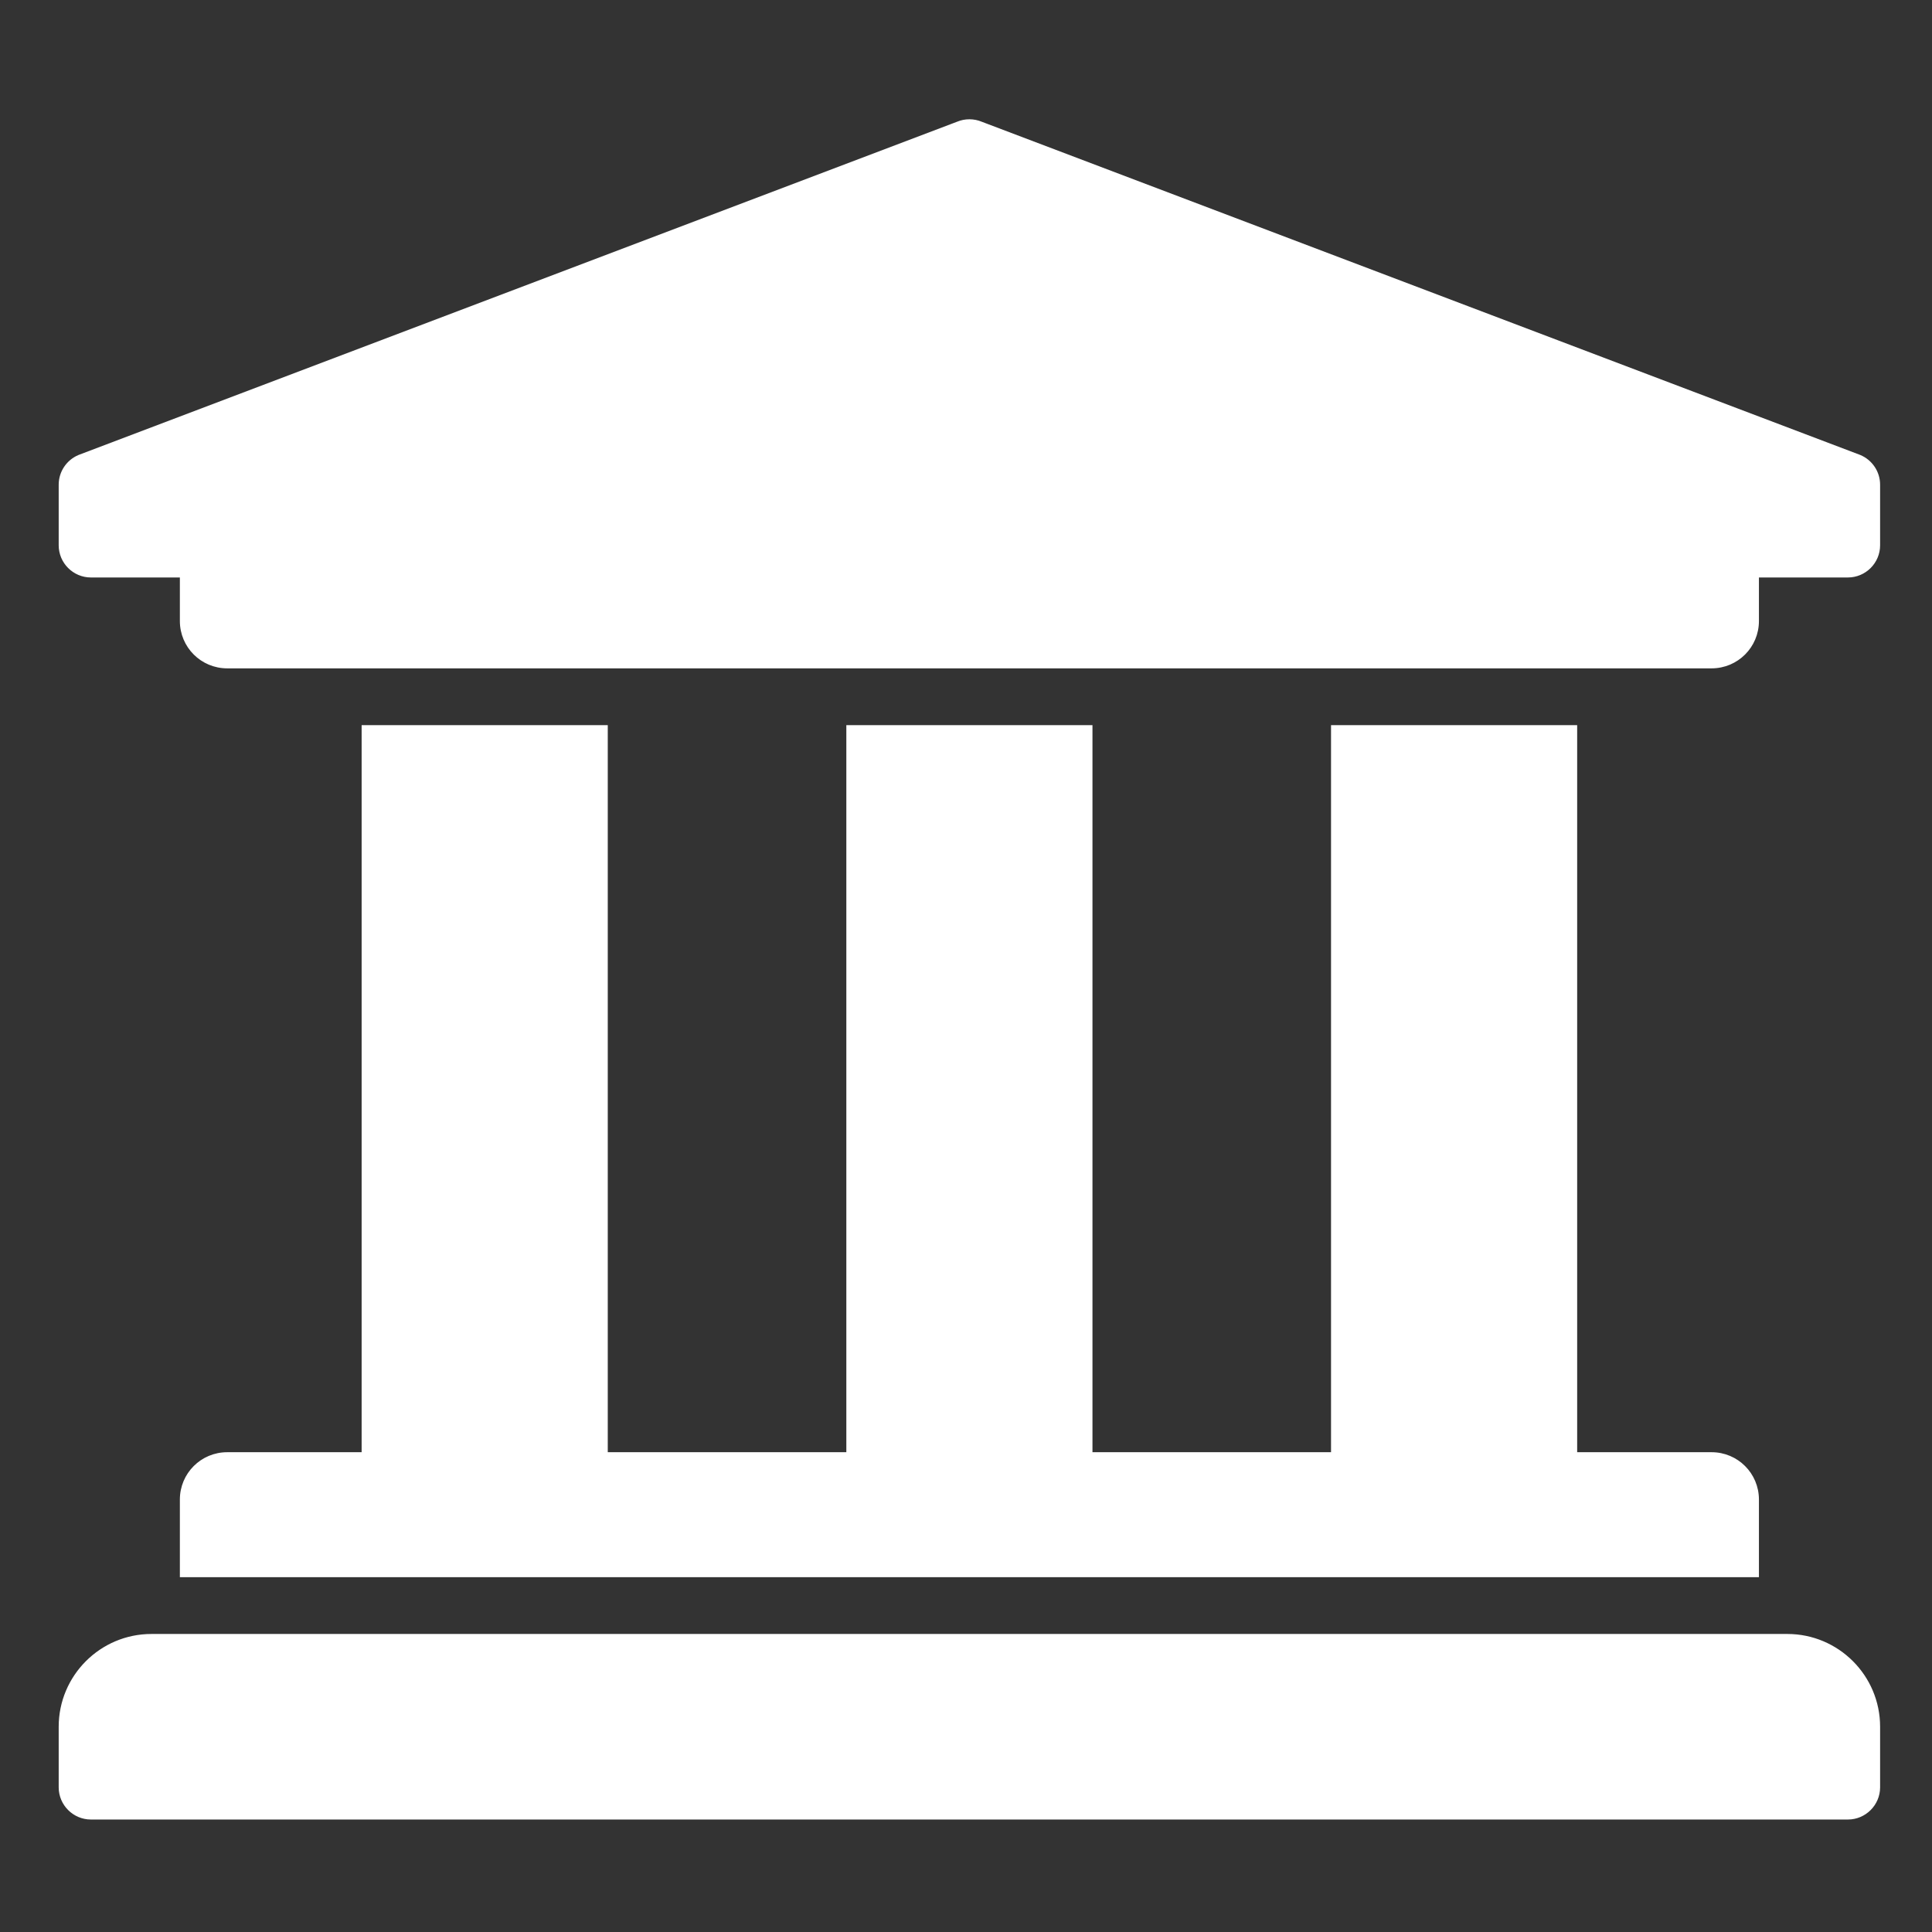
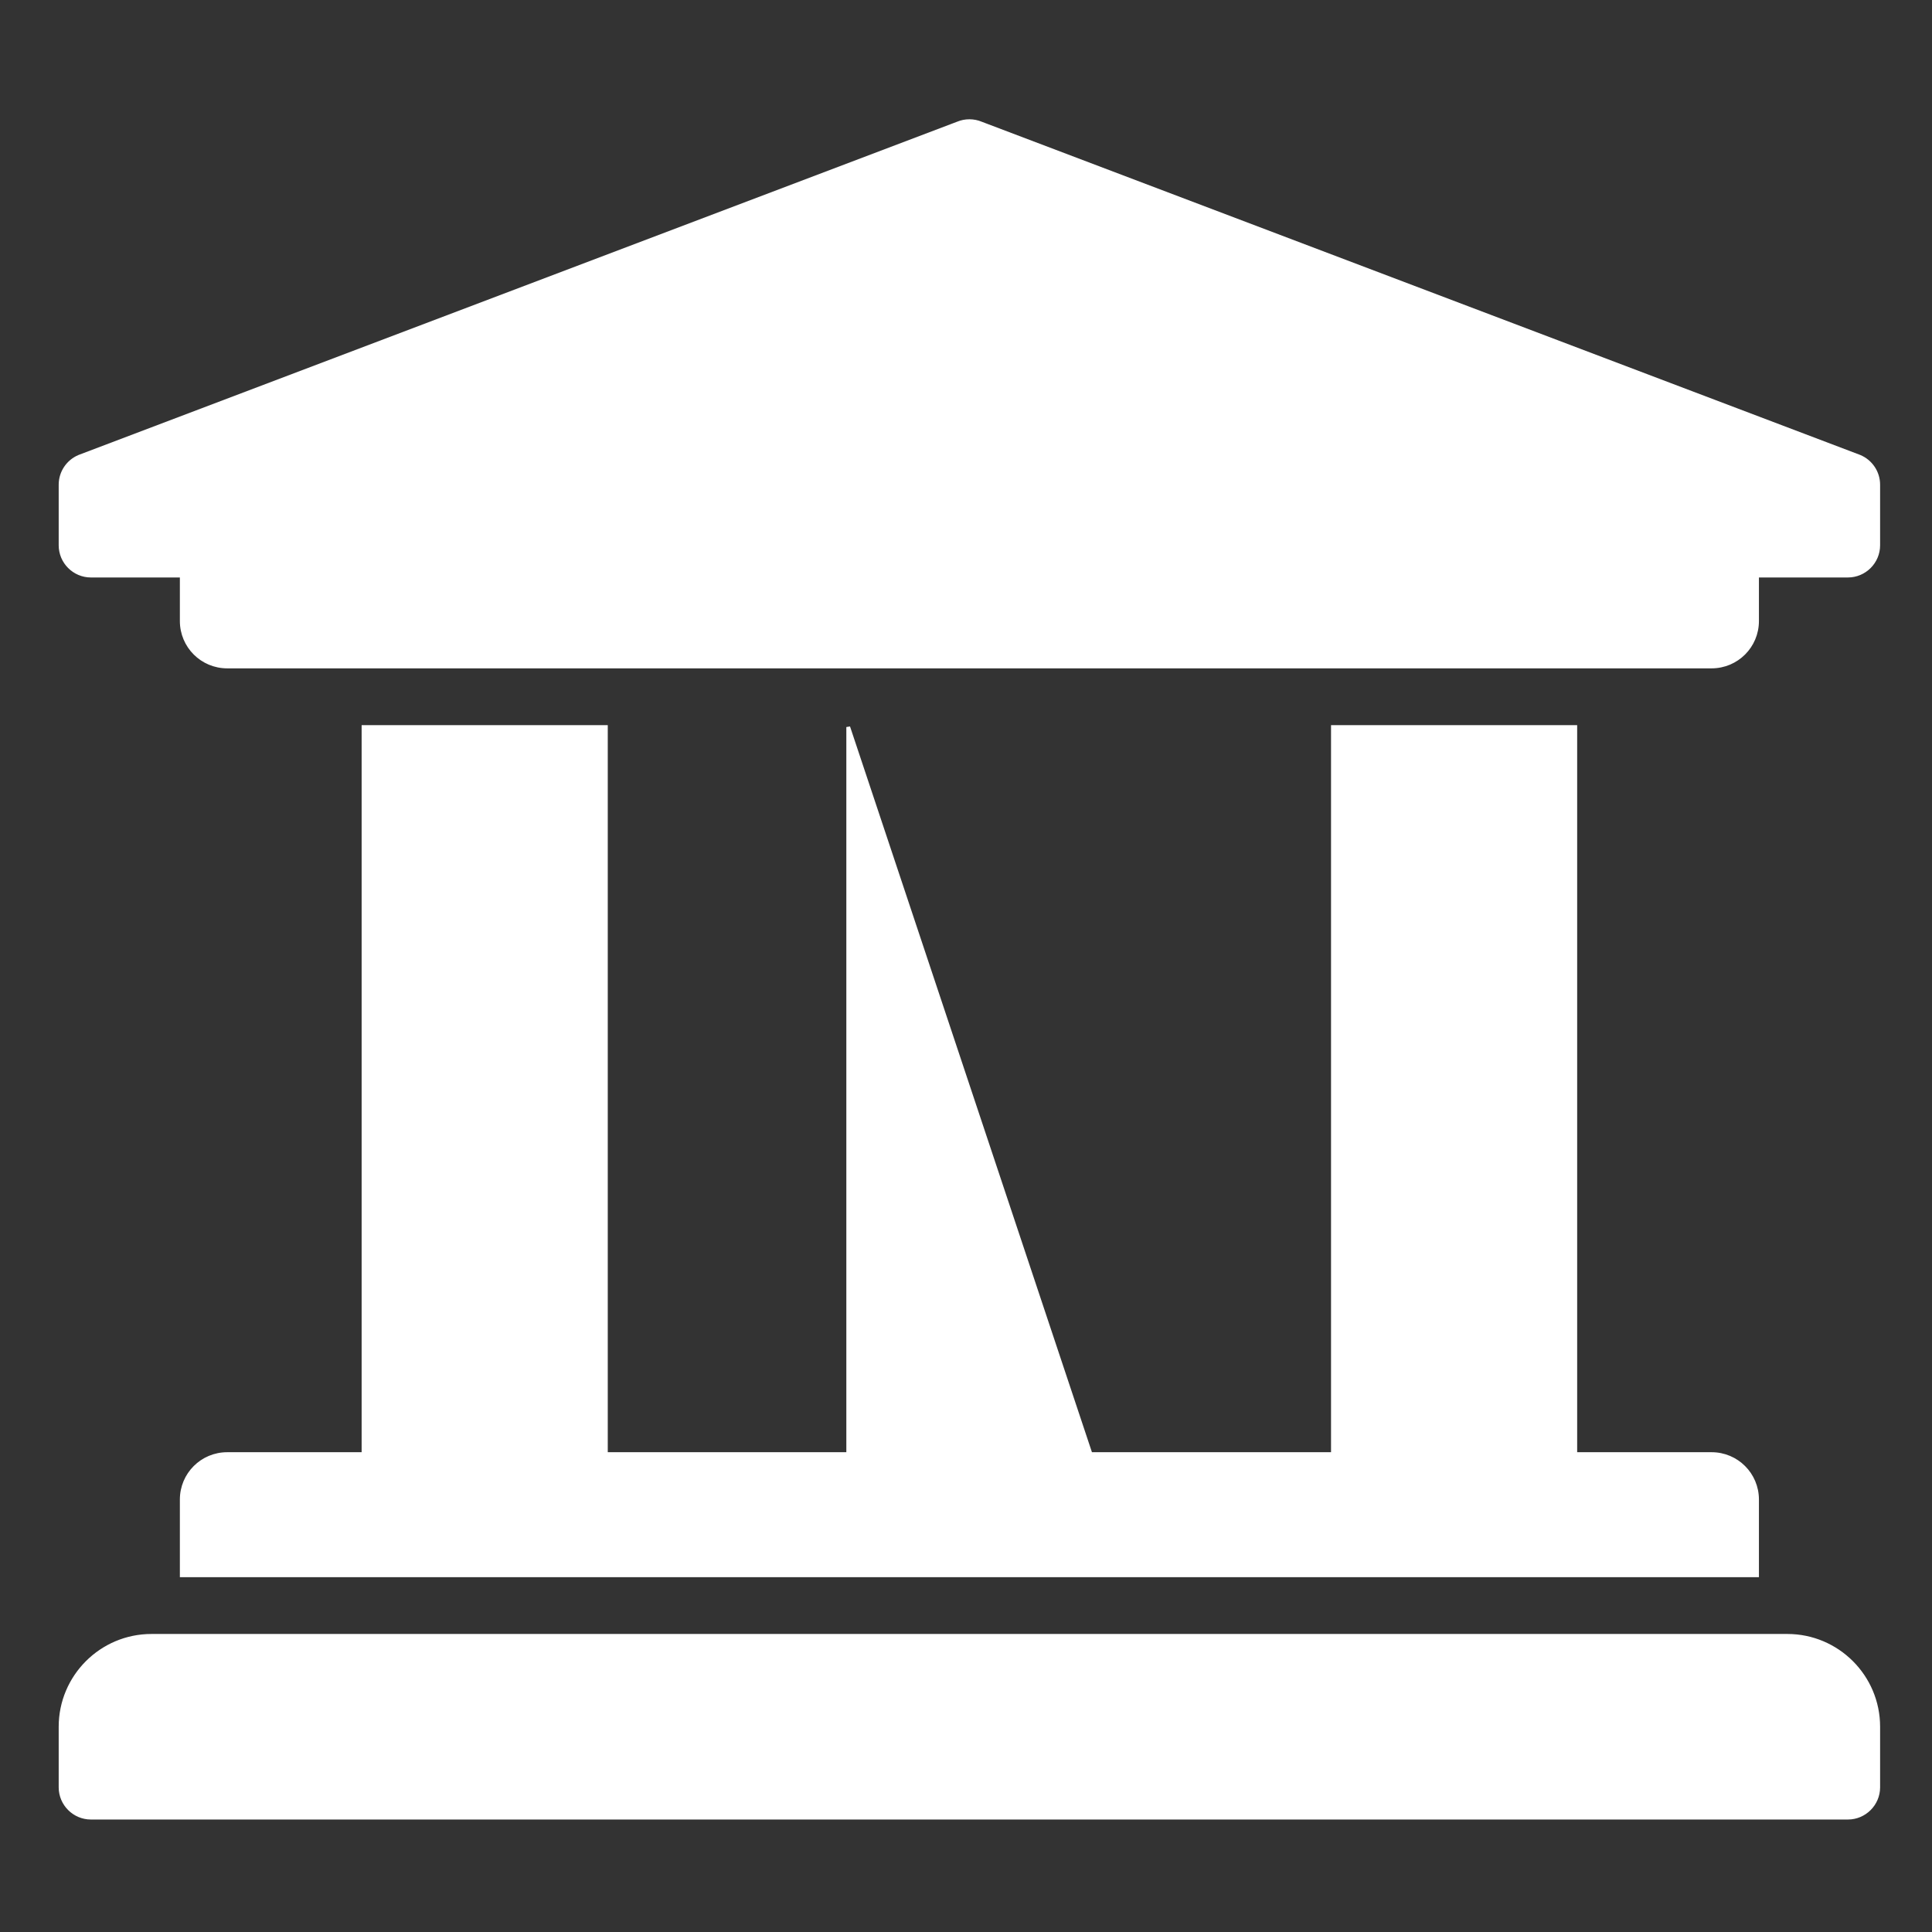
<svg xmlns="http://www.w3.org/2000/svg" width="50px" height="50px" viewBox="0 0 50 50" version="1.1">
  <rect x="0" y="0" width="50" height="50" fill="#333333" stroke="none" />
  <g id="surface1">
-     <path style="fill-rule:nonzero;fill:rgb(100%,100%,100%);fill-opacity:1;stroke-width:1;stroke-linecap:butt;stroke-linejoin:miter;stroke:rgb(100%,100%,100%);stroke-opacity:1;stroke-miterlimit:4;" d="M 496 128 L 496 144 C 496 148.4 492.4 152 488 152 L 464 152 L 464 164 C 464 170.64 458.64 176 452 176 L 60 176 C 53.36 176 48 170.64 48 164 L 48 152 L 24 152 C 19.6 152 16 148.4 16 144 L 16 128 C 16 124.76 17.96 121.84 20.96 120.6 L 252.96 32.6 C 254.88 31.8 257.12 31.8 259.04 32.6 L 491.04 120.6 C 494.04 121.84 496 124.76 496 128 Z M 472 432 L 40 432 C 26.76 432 16 442.76 16 456 L 16 472 C 16 476.4 19.6 480 24 480 L 488 480 C 492.4 480 496 476.4 496 472 L 496 456 C 496 442.76 485.24 432 472 432 Z M 96 192 L 96 384 L 60 384 C 53.36 384 48 389.36 48 396 L 48 416 L 464 416 L 464 396 C 464 389.36 458.64 384 452 384 L 416 384 L 416 192 L 352 192 L 352 384 L 288 384 L 288 192 L 224 192 L 224 384 L 160 384 L 160 192 Z M 96 192 " transform="matrix(0.098,0,0,0.098,0,0)" />
+     <path style="fill-rule:nonzero;fill:rgb(100%,100%,100%);fill-opacity:1;stroke-width:1;stroke-linecap:butt;stroke-linejoin:miter;stroke:rgb(100%,100%,100%);stroke-opacity:1;stroke-miterlimit:4;" d="M 496 128 L 496 144 C 496 148.4 492.4 152 488 152 L 464 152 L 464 164 C 464 170.64 458.64 176 452 176 L 60 176 C 53.36 176 48 170.64 48 164 L 48 152 L 24 152 C 19.6 152 16 148.4 16 144 L 16 128 C 16 124.76 17.96 121.84 20.96 120.6 L 252.96 32.6 C 254.88 31.8 257.12 31.8 259.04 32.6 L 491.04 120.6 C 494.04 121.84 496 124.76 496 128 Z M 472 432 L 40 432 C 26.76 432 16 442.76 16 456 L 16 472 C 16 476.4 19.6 480 24 480 L 488 480 C 492.4 480 496 476.4 496 472 L 496 456 C 496 442.76 485.24 432 472 432 Z M 96 192 L 96 384 L 60 384 C 53.36 384 48 389.36 48 396 L 48 416 L 464 416 L 464 396 C 464 389.36 458.64 384 452 384 L 416 384 L 416 192 L 352 192 L 352 384 L 288 384 L 224 192 L 224 384 L 160 384 L 160 192 Z M 96 192 " transform="matrix(0.098,0,0,0.098,0,0)" />
  </g>
</svg>